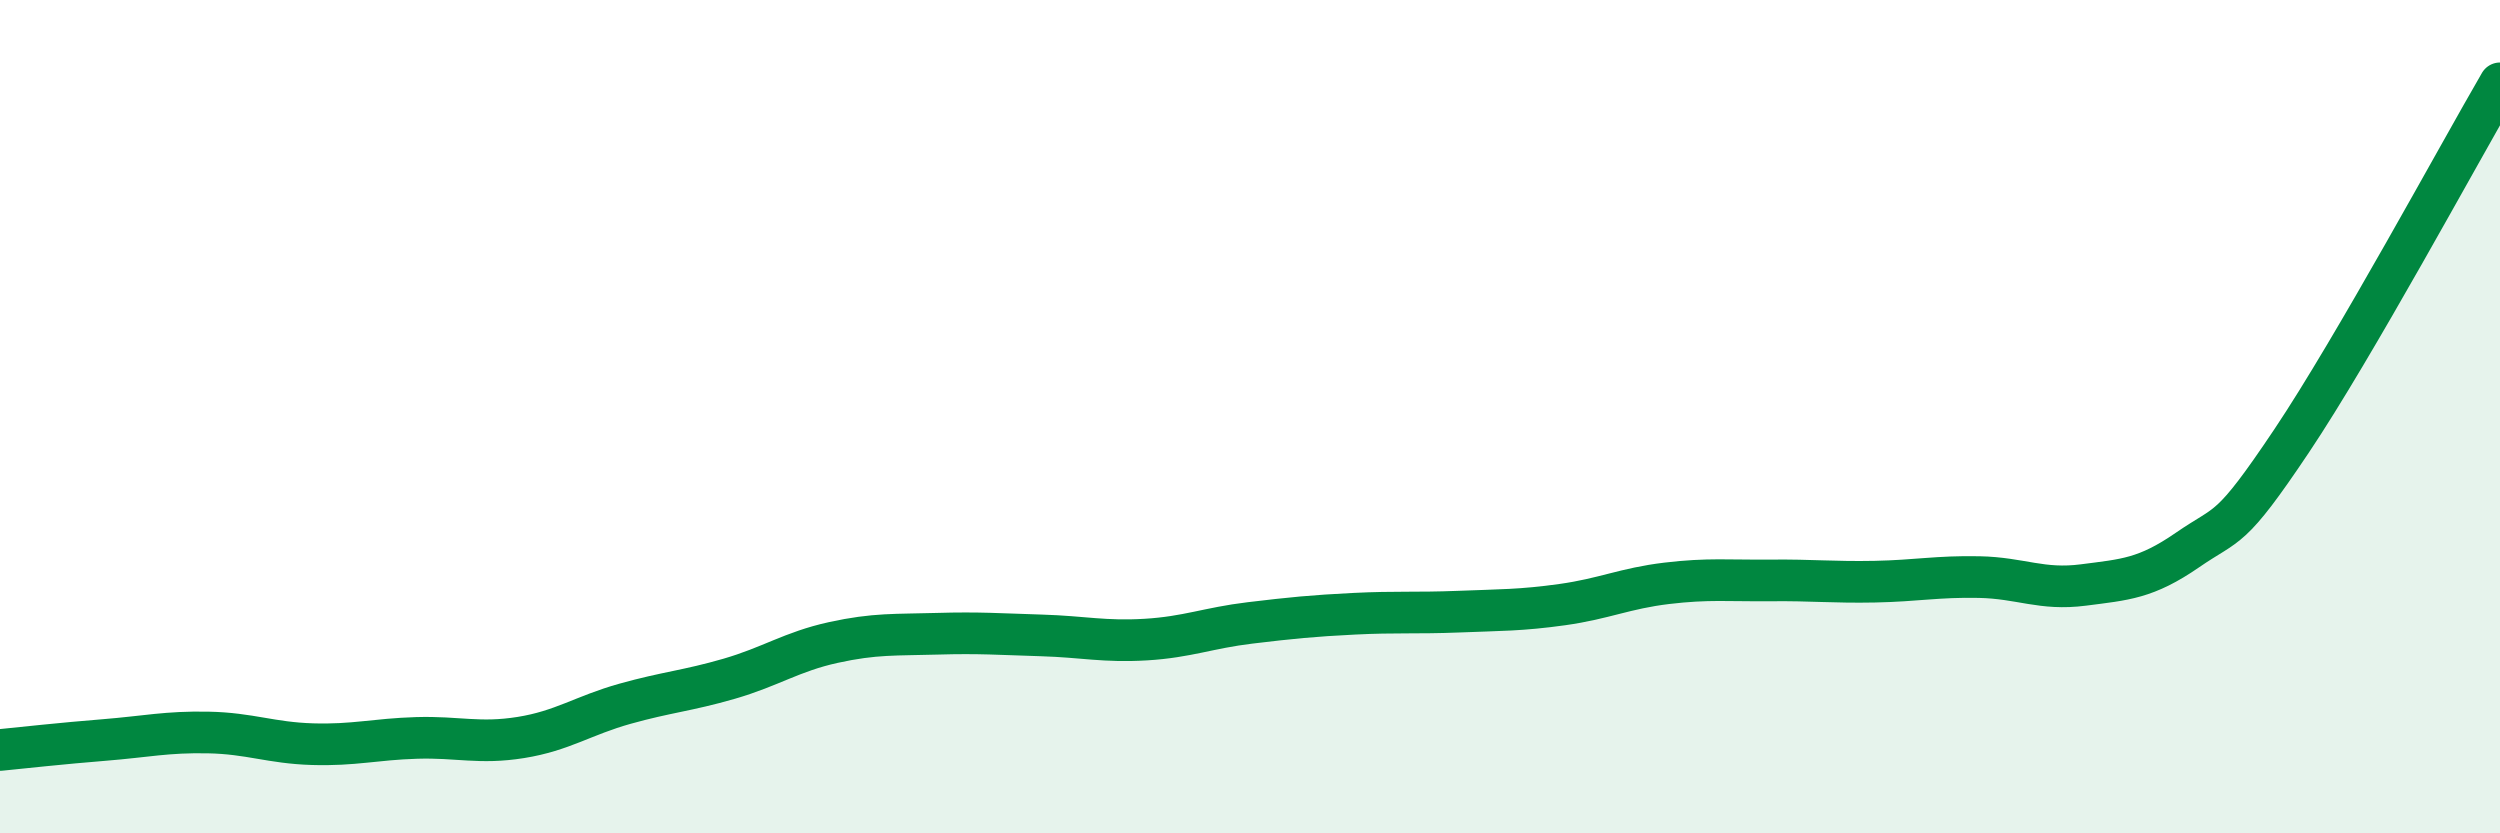
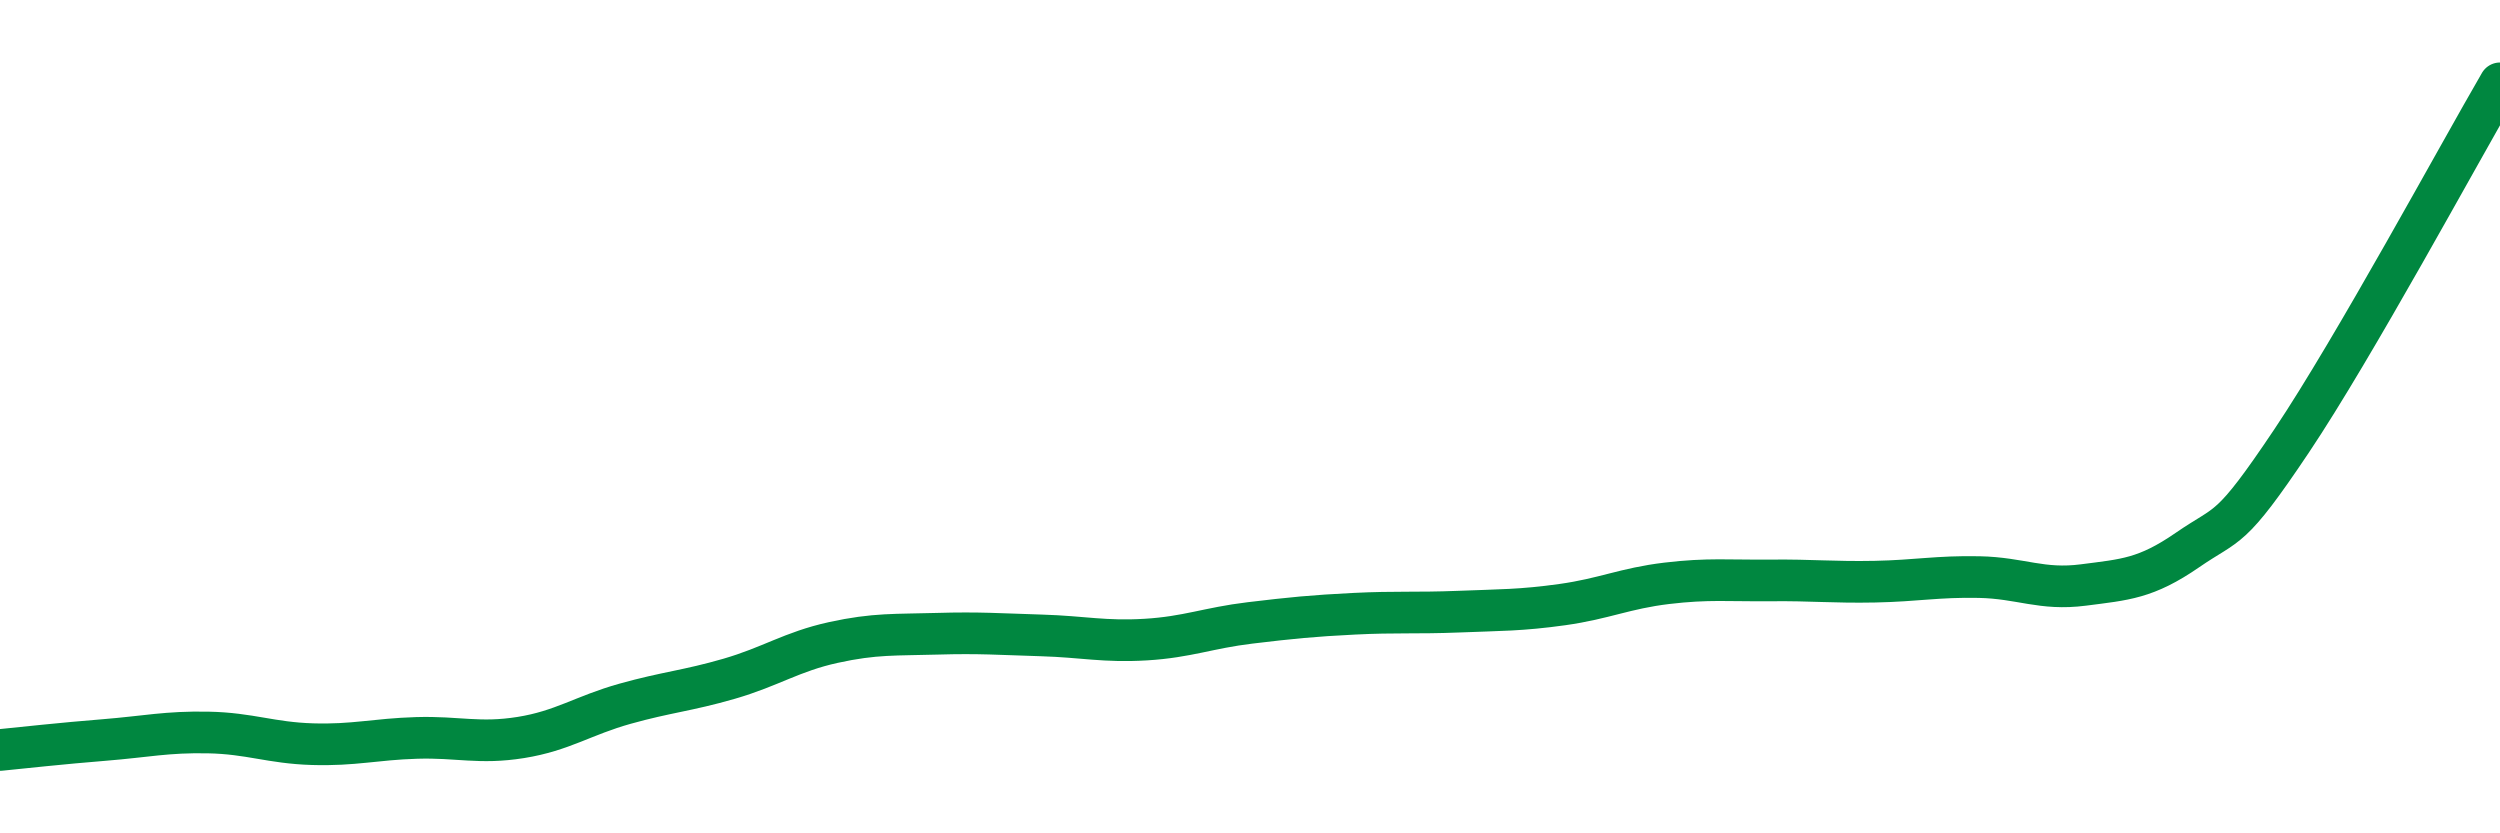
<svg xmlns="http://www.w3.org/2000/svg" width="60" height="20" viewBox="0 0 60 20">
-   <path d="M 0,18 C 0.5,17.95 1.5,17.84 2.5,17.76 C 3.5,17.68 4,17.56 5,17.58 C 6,17.6 6.5,17.83 7.5,17.86 C 8.5,17.89 9,17.74 10,17.71 C 11,17.68 11.5,17.86 12.5,17.7 C 13.5,17.54 14,17.17 15,16.89 C 16,16.61 16.5,16.58 17.5,16.29 C 18.5,16 19,15.64 20,15.42 C 21,15.2 21.5,15.24 22.5,15.21 C 23.5,15.18 24,15.22 25,15.25 C 26,15.28 26.5,15.41 27.5,15.35 C 28.5,15.29 29,15.07 30,14.95 C 31,14.83 31.5,14.78 32.5,14.73 C 33.5,14.68 34,14.72 35,14.68 C 36,14.64 36.5,14.65 37.5,14.51 C 38.5,14.37 39,14.12 40,14 C 41,13.88 41.5,13.94 42.5,13.93 C 43.5,13.92 44,13.98 45,13.96 C 46,13.94 46.5,13.83 47.5,13.85 C 48.5,13.87 49,14.17 50,14.04 C 51,13.91 51.5,13.89 52.5,13.2 C 53.5,12.51 53.5,12.82 55,10.58 C 56.5,8.34 59,3.72 60,2L60 20L0 20Z" fill="#008740" opacity="0.1" stroke-linecap="round" stroke-linejoin="round" />
  <path d="M 0,18 C 0.5,17.95 1.5,17.84 2.5,17.76 C 3.5,17.68 4,17.56 5,17.58 C 6,17.6 6.5,17.83 7.5,17.86 C 8.5,17.89 9,17.74 10,17.71 C 11,17.68 11.5,17.86 12.5,17.7 C 13.5,17.54 14,17.17 15,16.89 C 16,16.61 16.5,16.58 17.5,16.29 C 18.5,16 19,15.64 20,15.42 C 21,15.2 21.5,15.24 22.5,15.21 C 23.5,15.18 24,15.22 25,15.25 C 26,15.28 26.5,15.41 27.5,15.35 C 28.5,15.29 29,15.07 30,14.95 C 31,14.83 31.5,14.78 32.5,14.73 C 33.5,14.68 34,14.72 35,14.68 C 36,14.64 36.5,14.65 37.5,14.51 C 38.5,14.37 39,14.12 40,14 C 41,13.88 41.5,13.94 42.5,13.93 C 43.5,13.92 44,13.98 45,13.96 C 46,13.94 46.5,13.83 47.5,13.85 C 48.5,13.87 49,14.17 50,14.04 C 51,13.91 51.5,13.89 52.5,13.2 C 53.5,12.51 53.5,12.82 55,10.58 C 56.5,8.34 59,3.72 60,2" stroke="#008740" stroke-width="1" fill="none" stroke-linecap="round" stroke-linejoin="round" />
</svg>